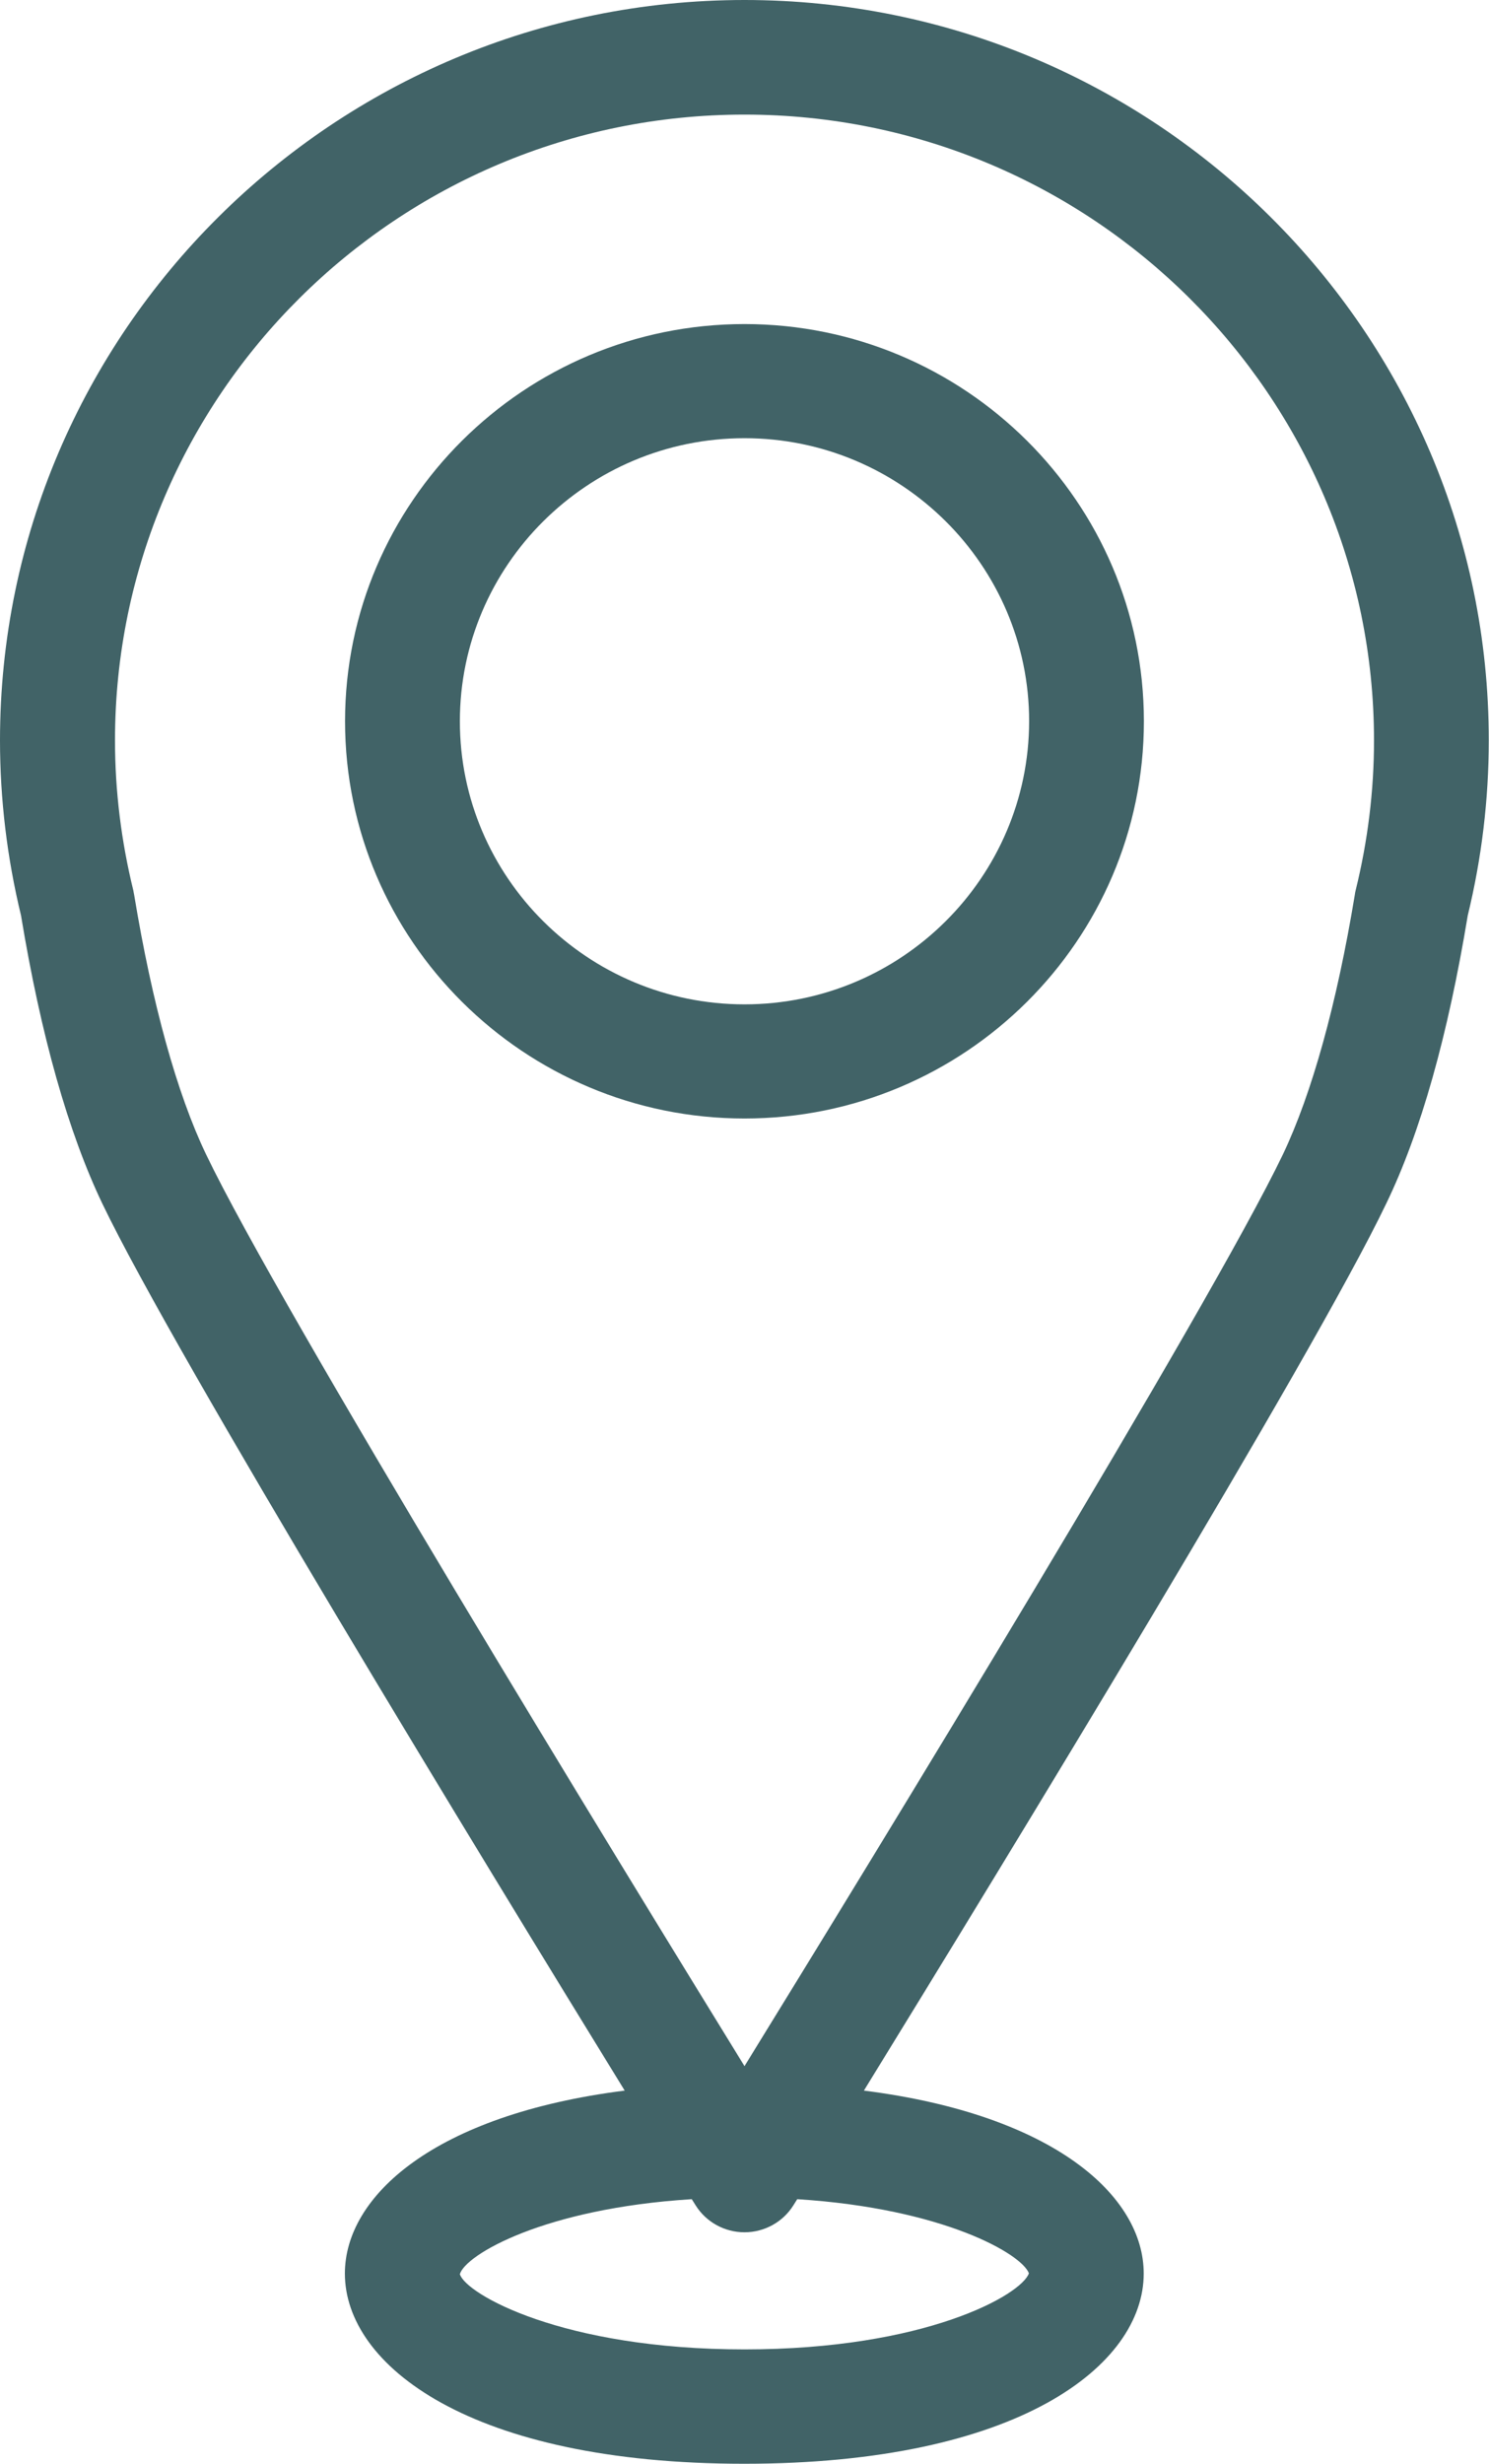
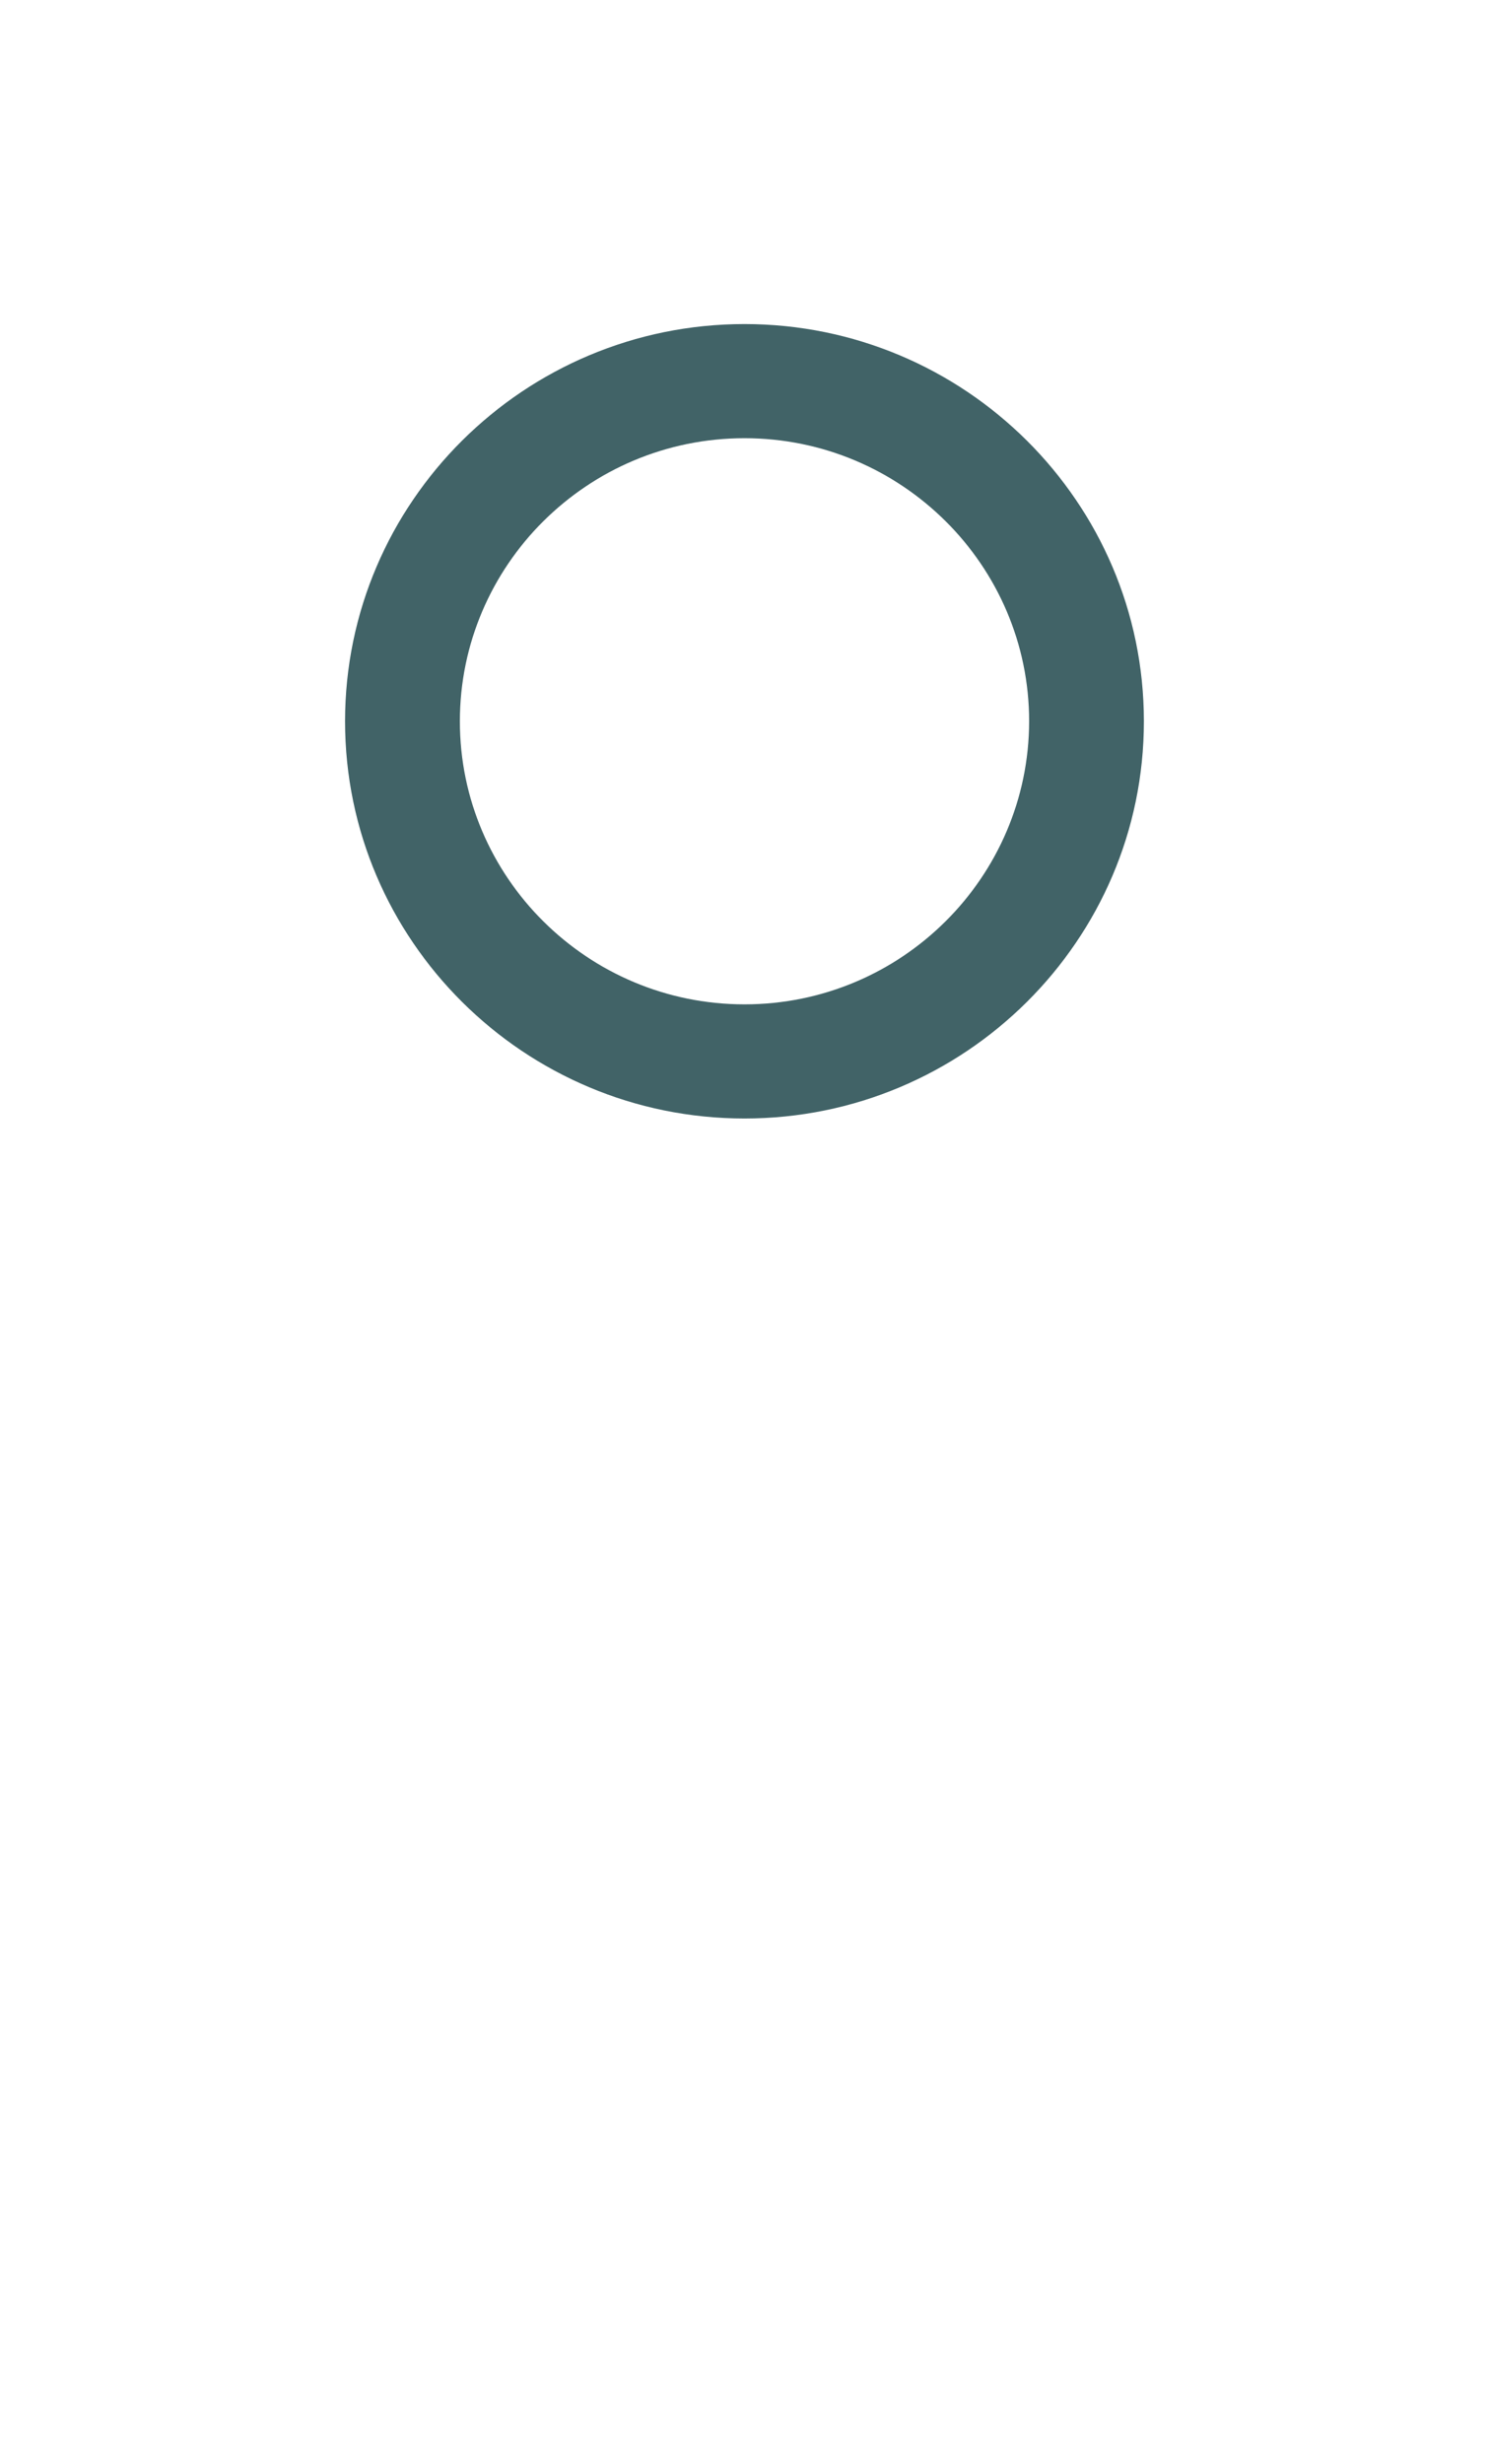
<svg xmlns="http://www.w3.org/2000/svg" width="26" height="43" viewBox="0 0 26 43" fill="none">
-   <path d="M25.629 15.978C25.873 14.976 25.996 13.949 25.996 12.922C26 5.797 20.168 0 13 0C5.832 0 0 5.797 0 12.922C0 13.949 0.124 14.976 0.367 15.978C0.713 18.072 1.193 19.764 1.786 21.005C3.064 23.67 8.441 32.476 10.908 36.487C7.572 36.91 6.022 38.335 6.022 39.68C6.022 41.279 8.205 43 12.996 43C17.788 43 19.971 41.279 19.971 39.68C19.971 38.335 18.421 36.91 15.085 36.487C17.552 32.476 22.929 23.674 24.206 21.005C24.807 19.764 25.283 18.072 25.629 15.978ZM17.966 39.676C17.832 40.056 16.151 41.004 13 41.004C9.813 41.004 8.132 40.035 8.03 39.691C8.121 39.358 9.489 38.544 12.079 38.382C12.109 38.429 12.134 38.468 12.145 38.487C12.327 38.78 12.651 38.96 13 38.96C13.349 38.96 13.673 38.78 13.855 38.487C13.866 38.468 13.891 38.429 13.921 38.382C16.475 38.544 17.843 39.34 17.966 39.676ZM23.671 15.54C23.664 15.565 23.66 15.591 23.657 15.616C23.344 17.518 22.907 19.084 22.402 20.147C21.11 22.838 15.227 32.447 13 36.06C10.777 32.451 4.89 22.842 3.598 20.147C3.089 19.084 2.656 17.518 2.343 15.62C2.339 15.594 2.332 15.569 2.329 15.544C2.118 14.687 2.008 13.804 2.008 12.925C2.008 6.9 6.938 2 13 2C19.062 2 23.992 6.9 23.992 12.925C23.992 13.8 23.883 14.683 23.671 15.54Z" fill="#416367" />
  <path d="M13 5.656C9.154 5.656 6.025 8.766 6.025 12.589C6.025 16.411 9.154 19.521 13 19.521C16.846 19.521 19.974 16.411 19.974 12.589C19.974 8.766 16.846 5.656 13 5.656ZM13 17.529C10.26 17.529 8.03 15.312 8.03 12.589C8.03 9.865 10.26 7.648 13 7.648C15.739 7.648 17.97 9.865 17.97 12.589C17.966 15.312 15.739 17.529 13 17.529Z" fill="#416367" />
</svg>